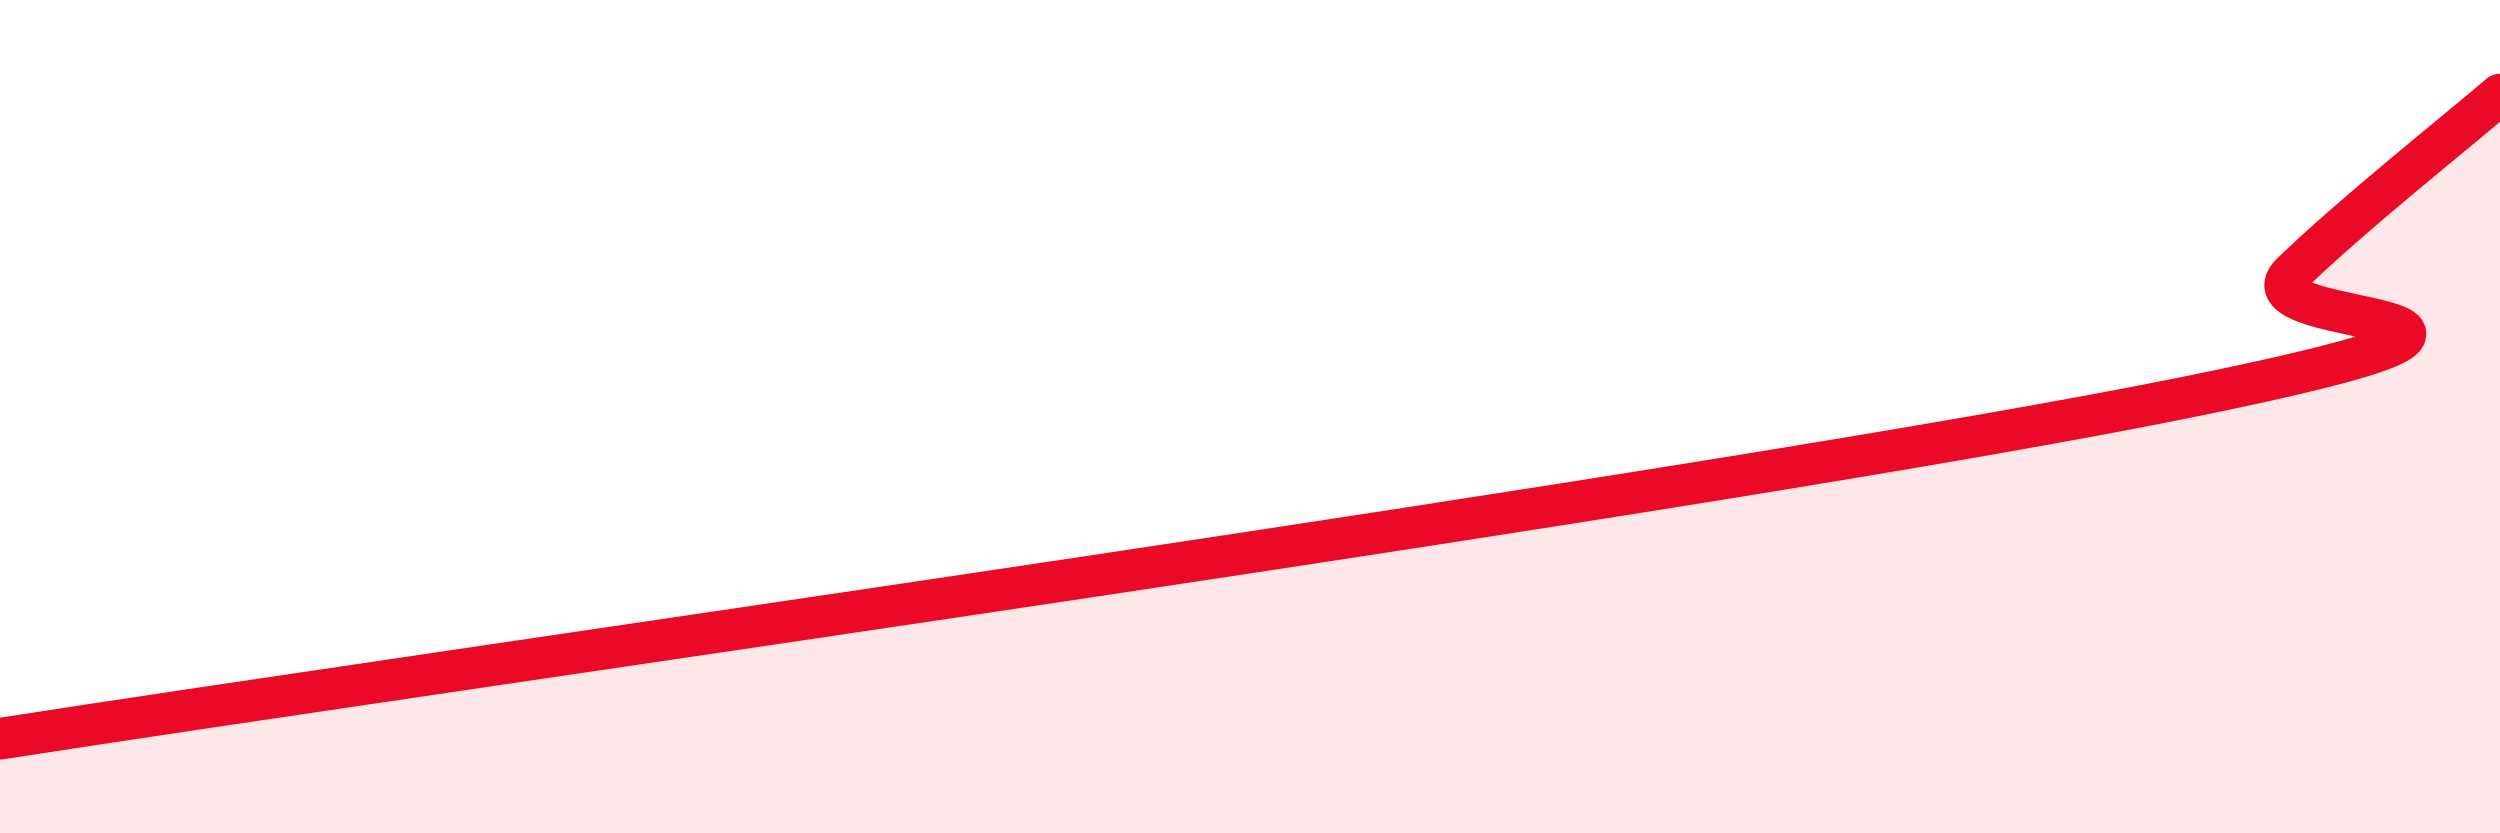
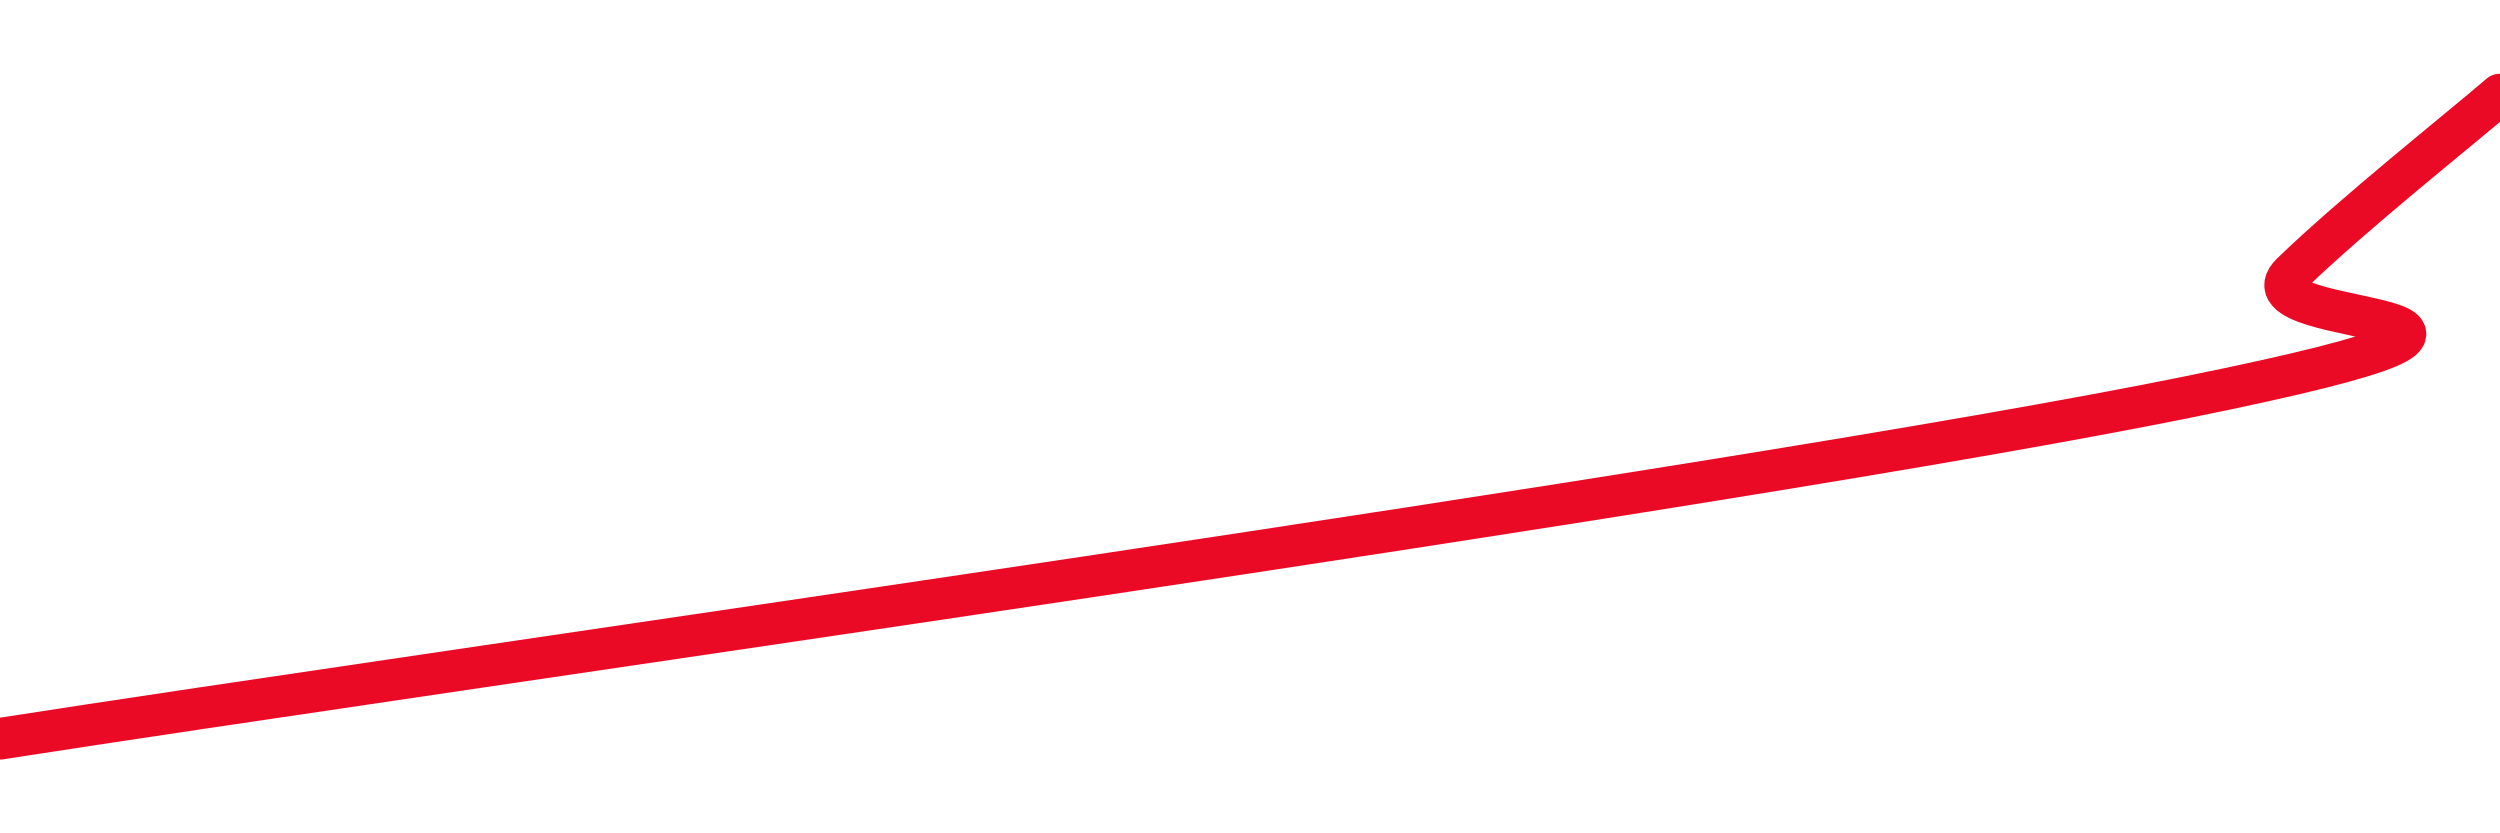
<svg xmlns="http://www.w3.org/2000/svg" width="60" height="20" viewBox="0 0 60 20">
-   <path d="M 0,17.73 C 10.5,16.09 41.5,11.76 52.5,9.53 C 63.5,7.3 53.5,8.01 55,6.56 C 56.5,5.11 59,3.13 60,2.27L60 20L0 20Z" fill="#EB0A25" opacity="0.1" stroke-linecap="round" stroke-linejoin="round" />
  <path d="M 0,17.73 C 10.5,16.09 41.5,11.76 52.5,9.53 C 63.5,7.3 53.5,8.01 55,6.56 C 56.5,5.11 59,3.13 60,2.27" stroke="#EB0A25" stroke-width="1" fill="none" stroke-linecap="round" stroke-linejoin="round" />
</svg>